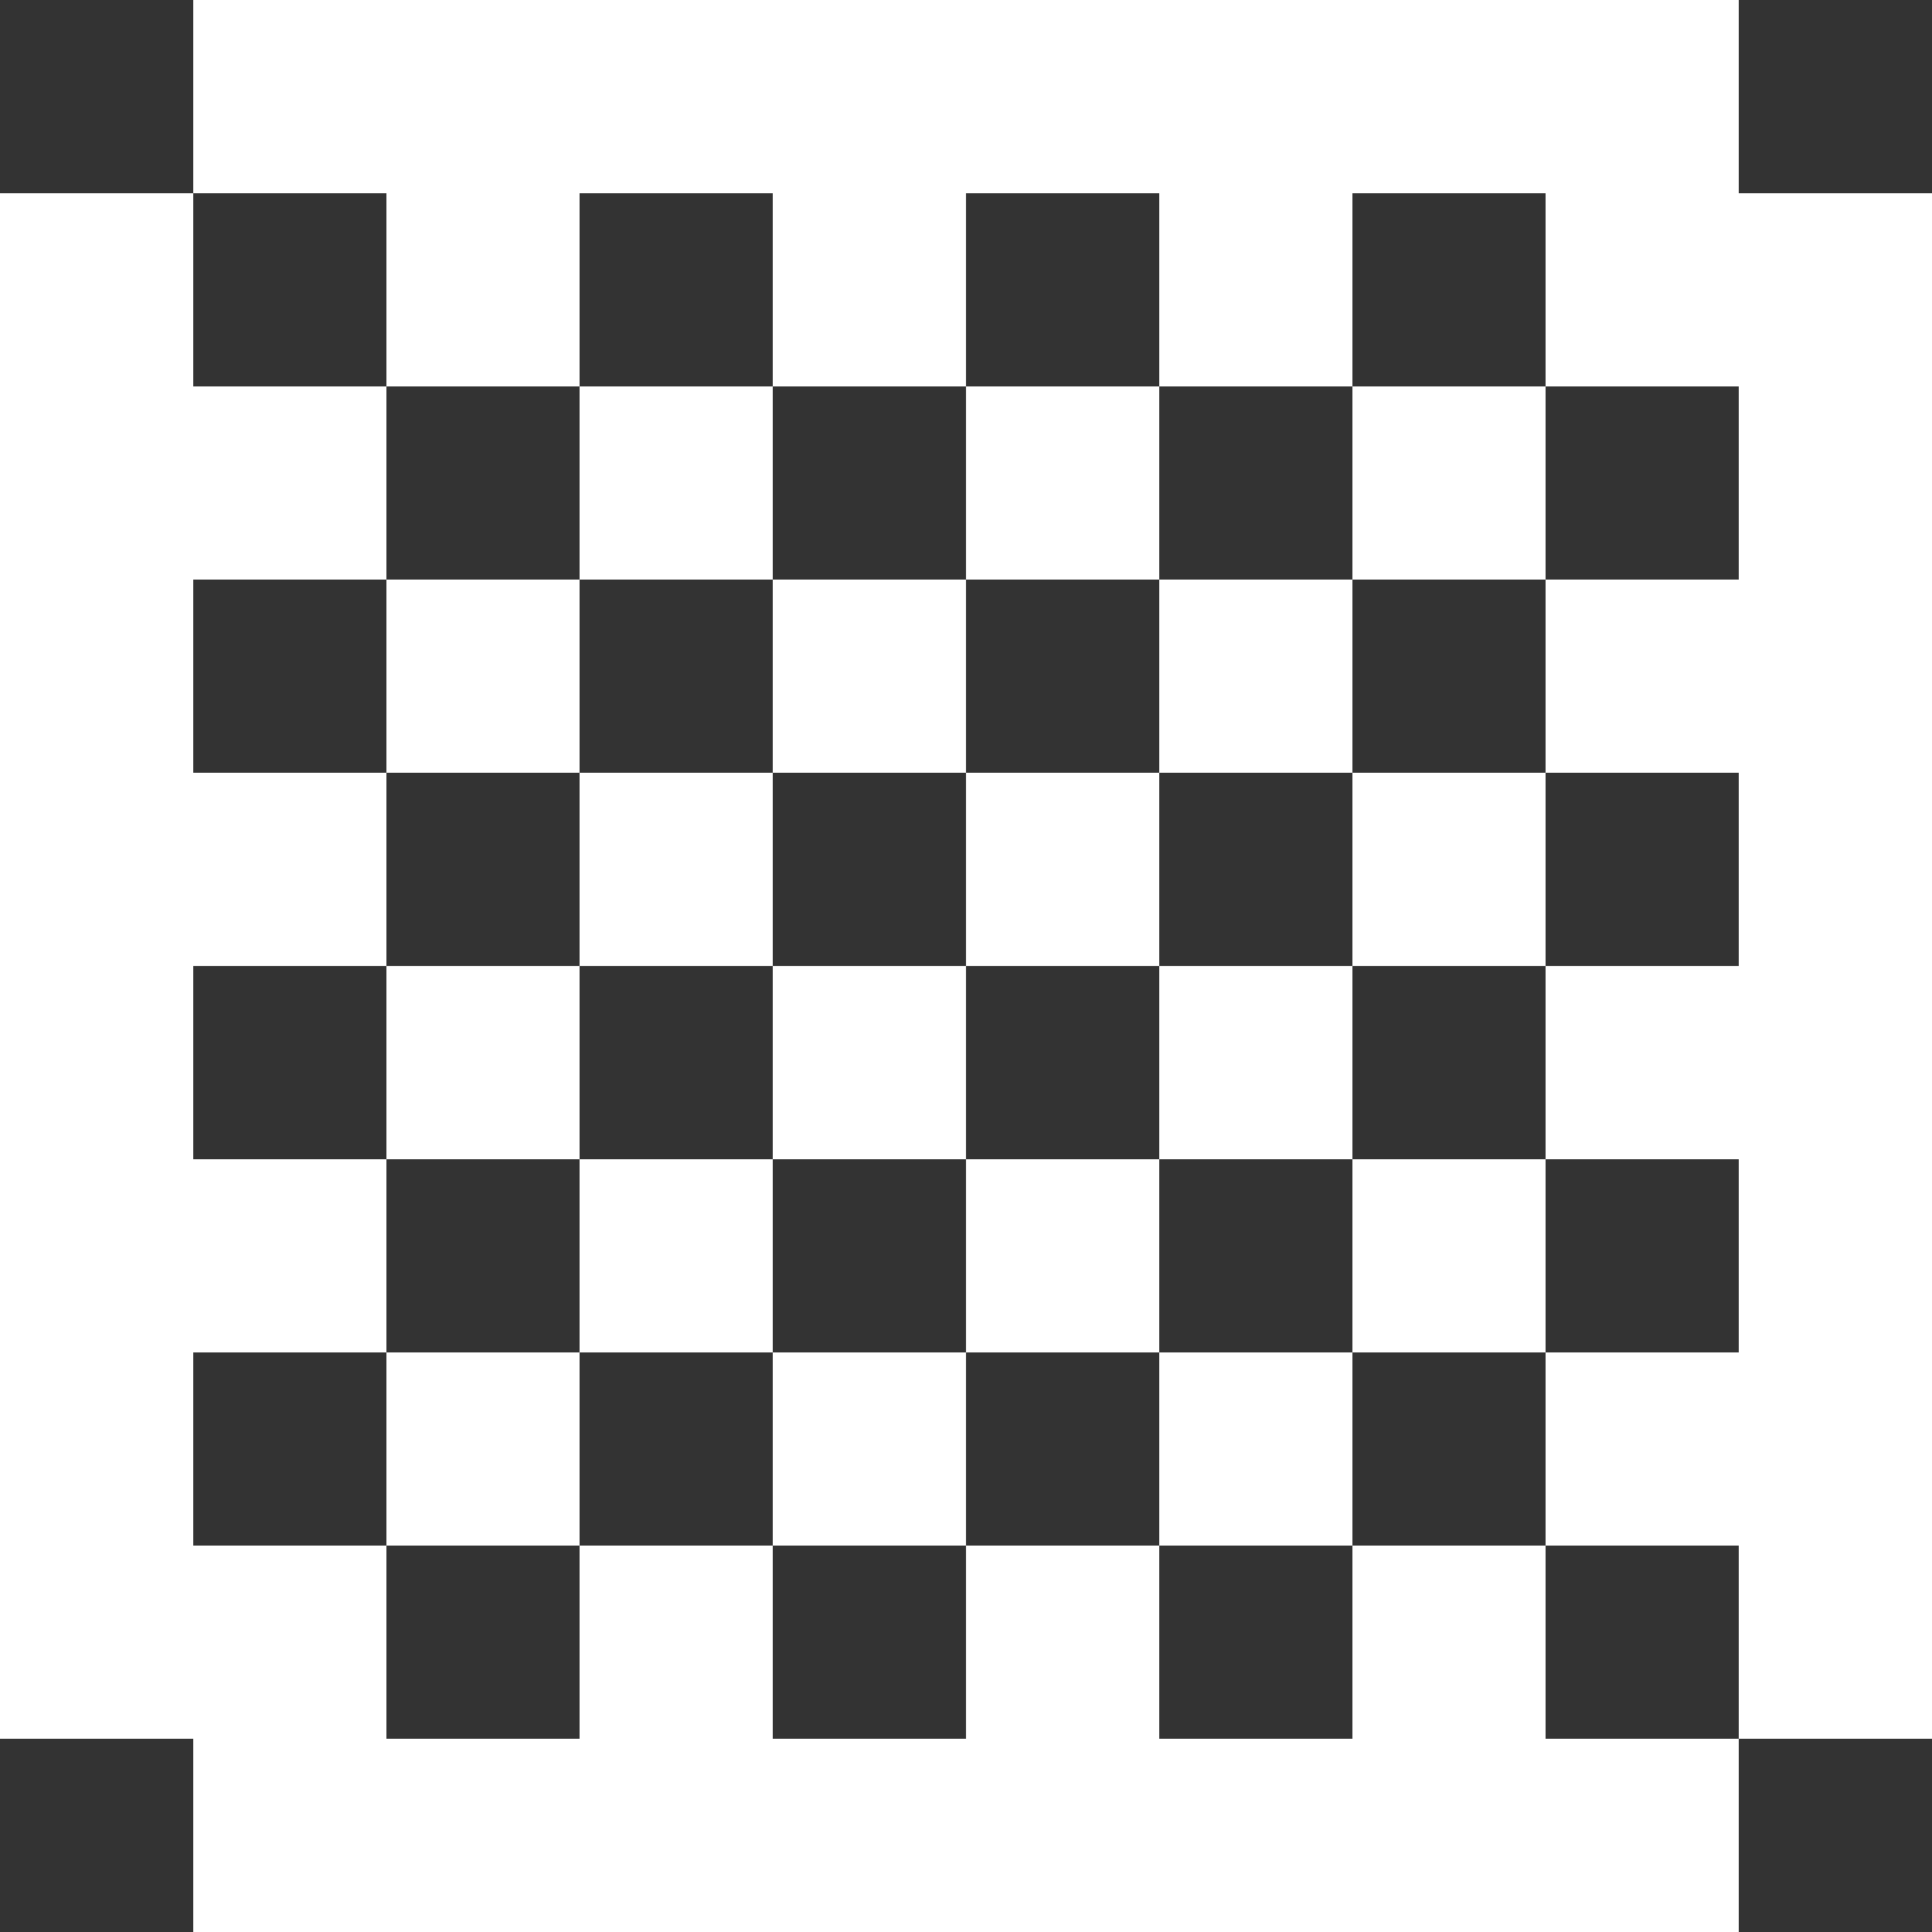
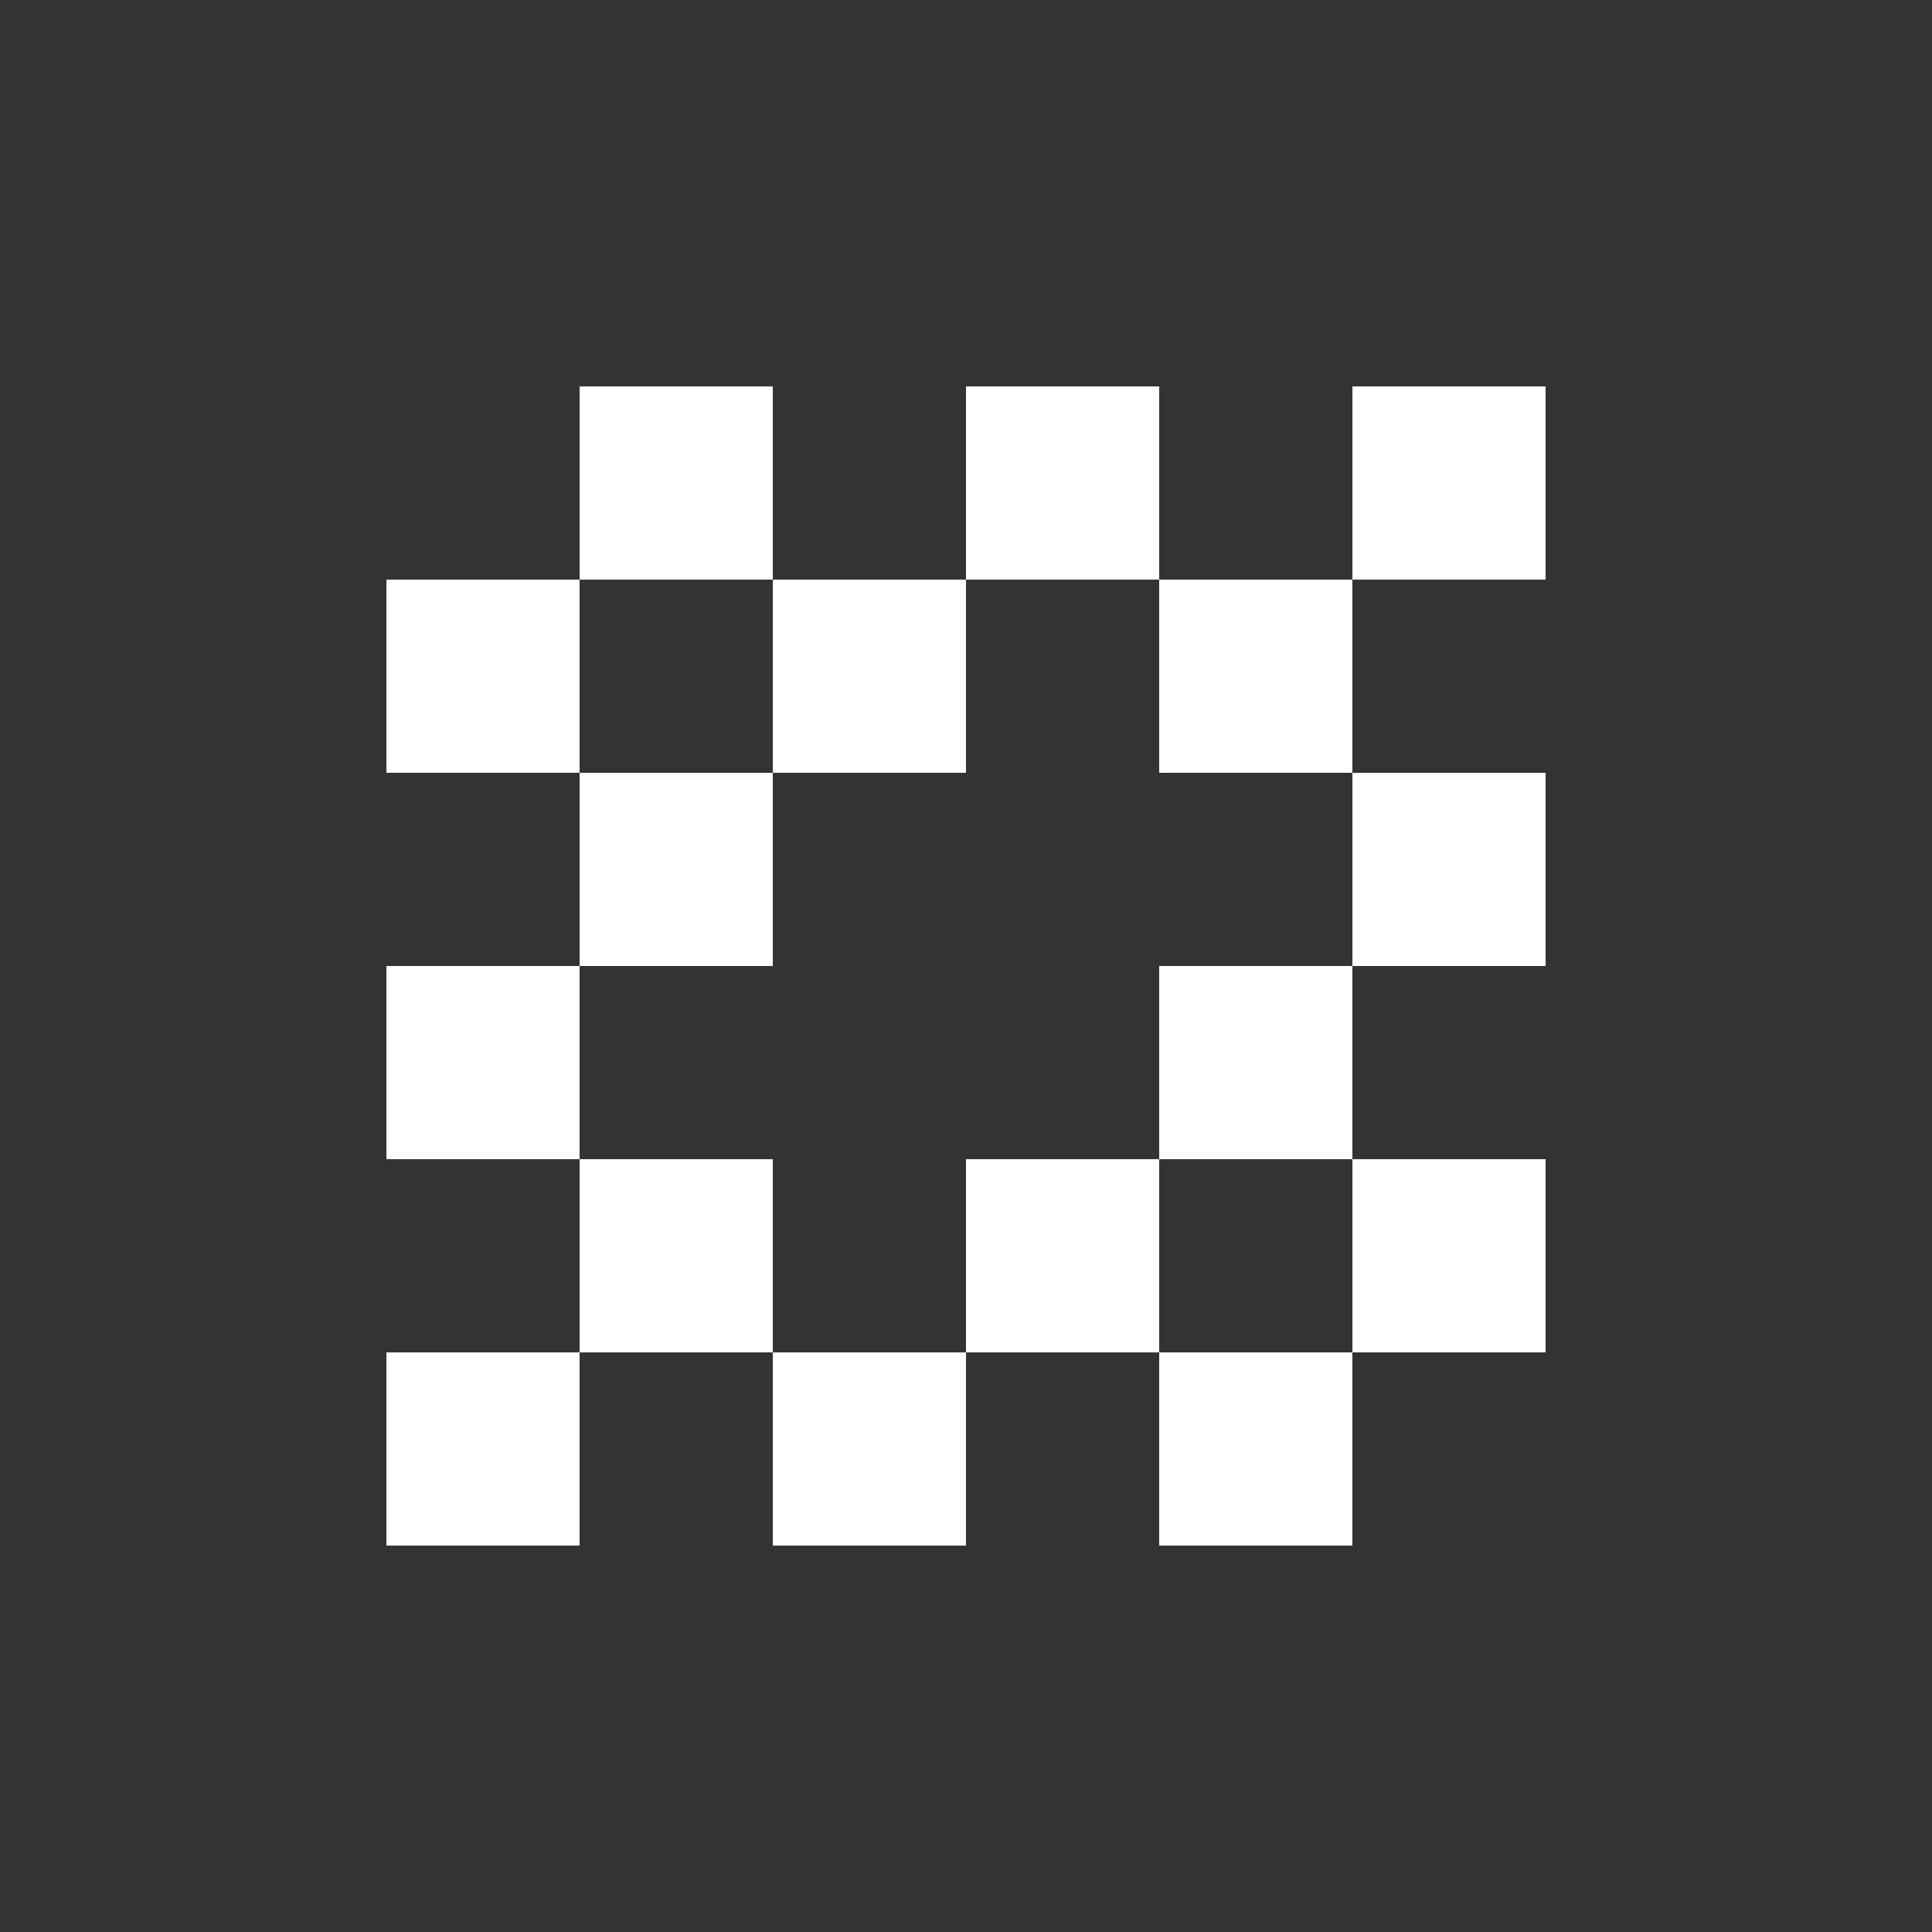
<svg xmlns="http://www.w3.org/2000/svg" width="14" height="14" viewBox="0 0 14 14" fill="none">
  <rect x="0" y="0" width="14" height="14" fill="#333333" stroke="none" />
-   <path d="M7 7H8.4V5.6H7V7Z" fill="white" />
-   <path d="M7 7V8.4H5.6V7H7Z" fill="white" />
  <path fill-rule="evenodd" clip-rule="evenodd" d="M9.8 9.8H11.2V8.4H9.8V7H11.2V5.6H9.8V4.2H11.2V2.8H9.8V4.2H8.4V2.8H7V4.2H5.6V2.8H4.2V4.2H2.8V5.6H4.2V7H2.8V8.4H4.2V9.8H2.8V11.2H4.2V9.8H5.6V11.2H7V9.8H8.4V11.2H9.8V9.8ZM8.4 8.4V9.8H9.8V8.4H8.4ZM7 8.4H8.4V7H9.8V5.6H8.4V4.2H7V5.6H5.6V4.2H4.2V5.6H5.6V7H4.2V8.4H5.6V9.8H7V8.4Z" fill="white" />
-   <path fill-rule="evenodd" clip-rule="evenodd" d="M1.4 0V1.4H0V12.6H1.4V14H12.6V12.6H14V1.4H12.6V0H1.4ZM11.2 11.2V12.6H12.6V11.2H11.2ZM9.8 11.2H11.2V9.8H12.6V8.4H11.2V7H12.6V5.6H11.2V4.2H12.6V2.8H11.2V1.4H9.8V2.8H8.4V1.4H7V2.8H5.6V1.4H4.2V2.8H2.8V1.4H1.4V2.8H2.8V4.2H1.4V5.6H2.8V7H1.4V8.4H2.8V9.8H1.4V11.2H2.8V12.6H4.2V11.2H5.6V12.6H7V11.2H8.4V12.6H9.8V11.2Z" fill="white" />
</svg>